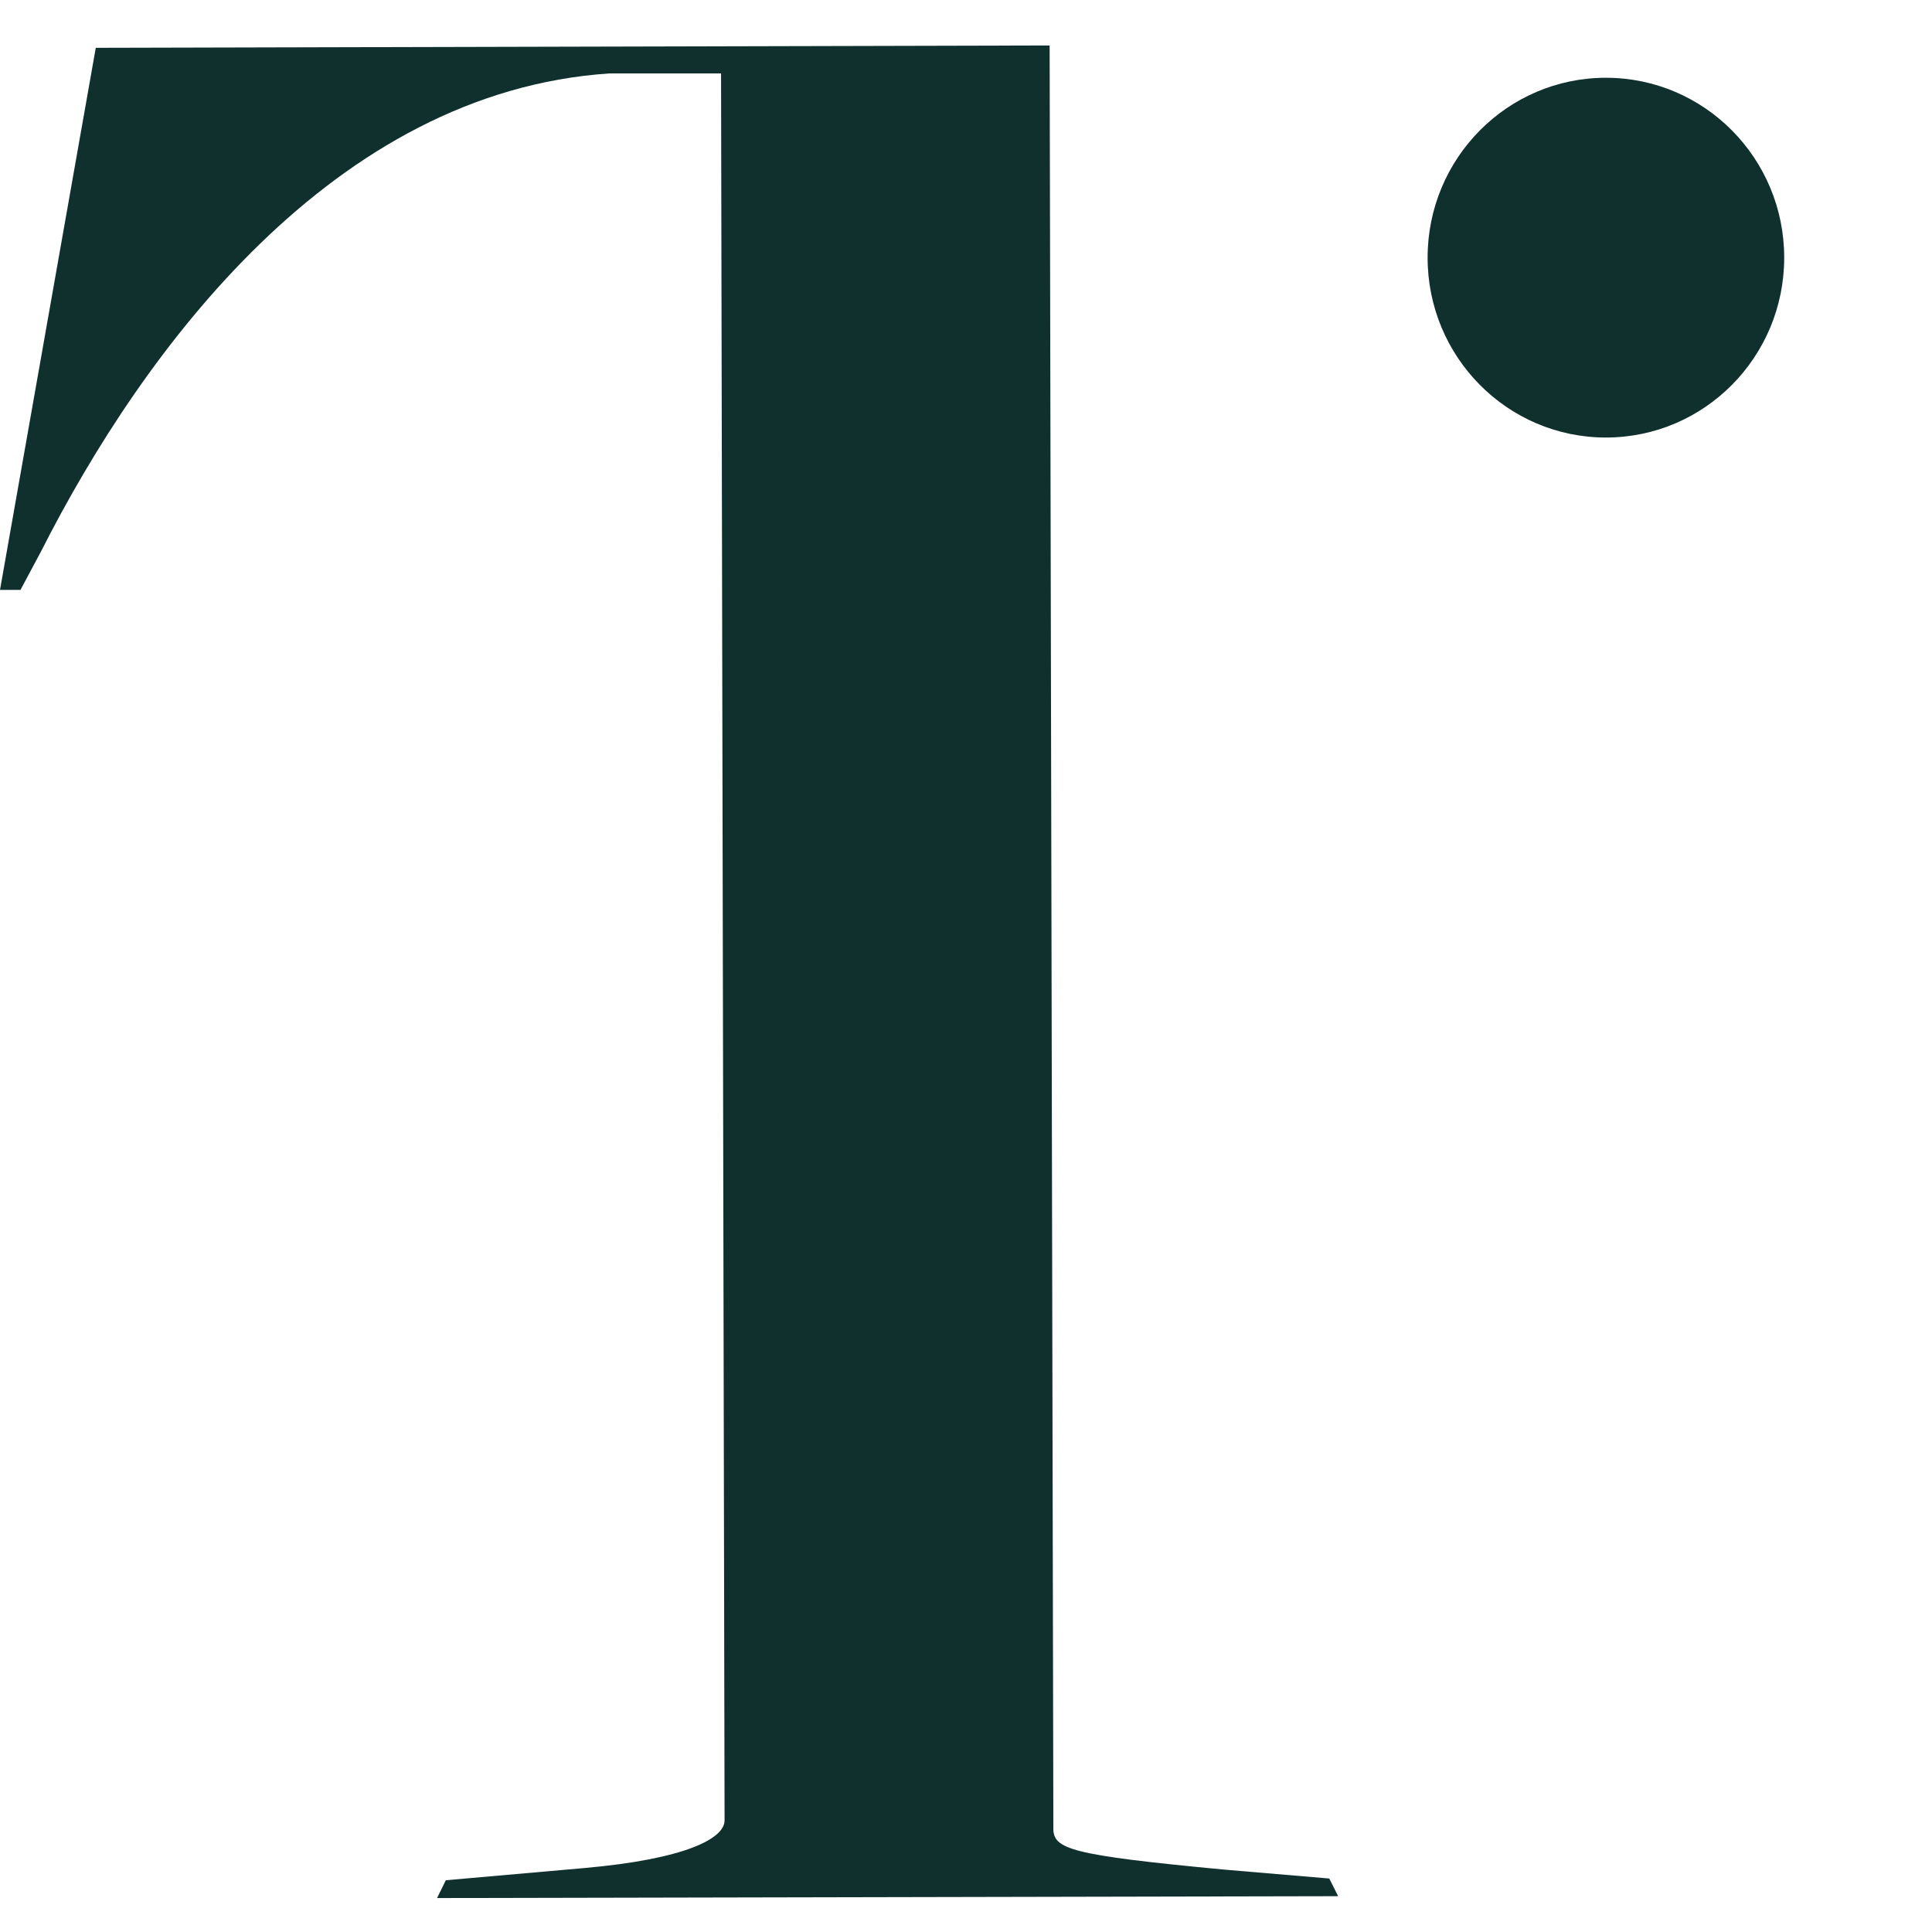
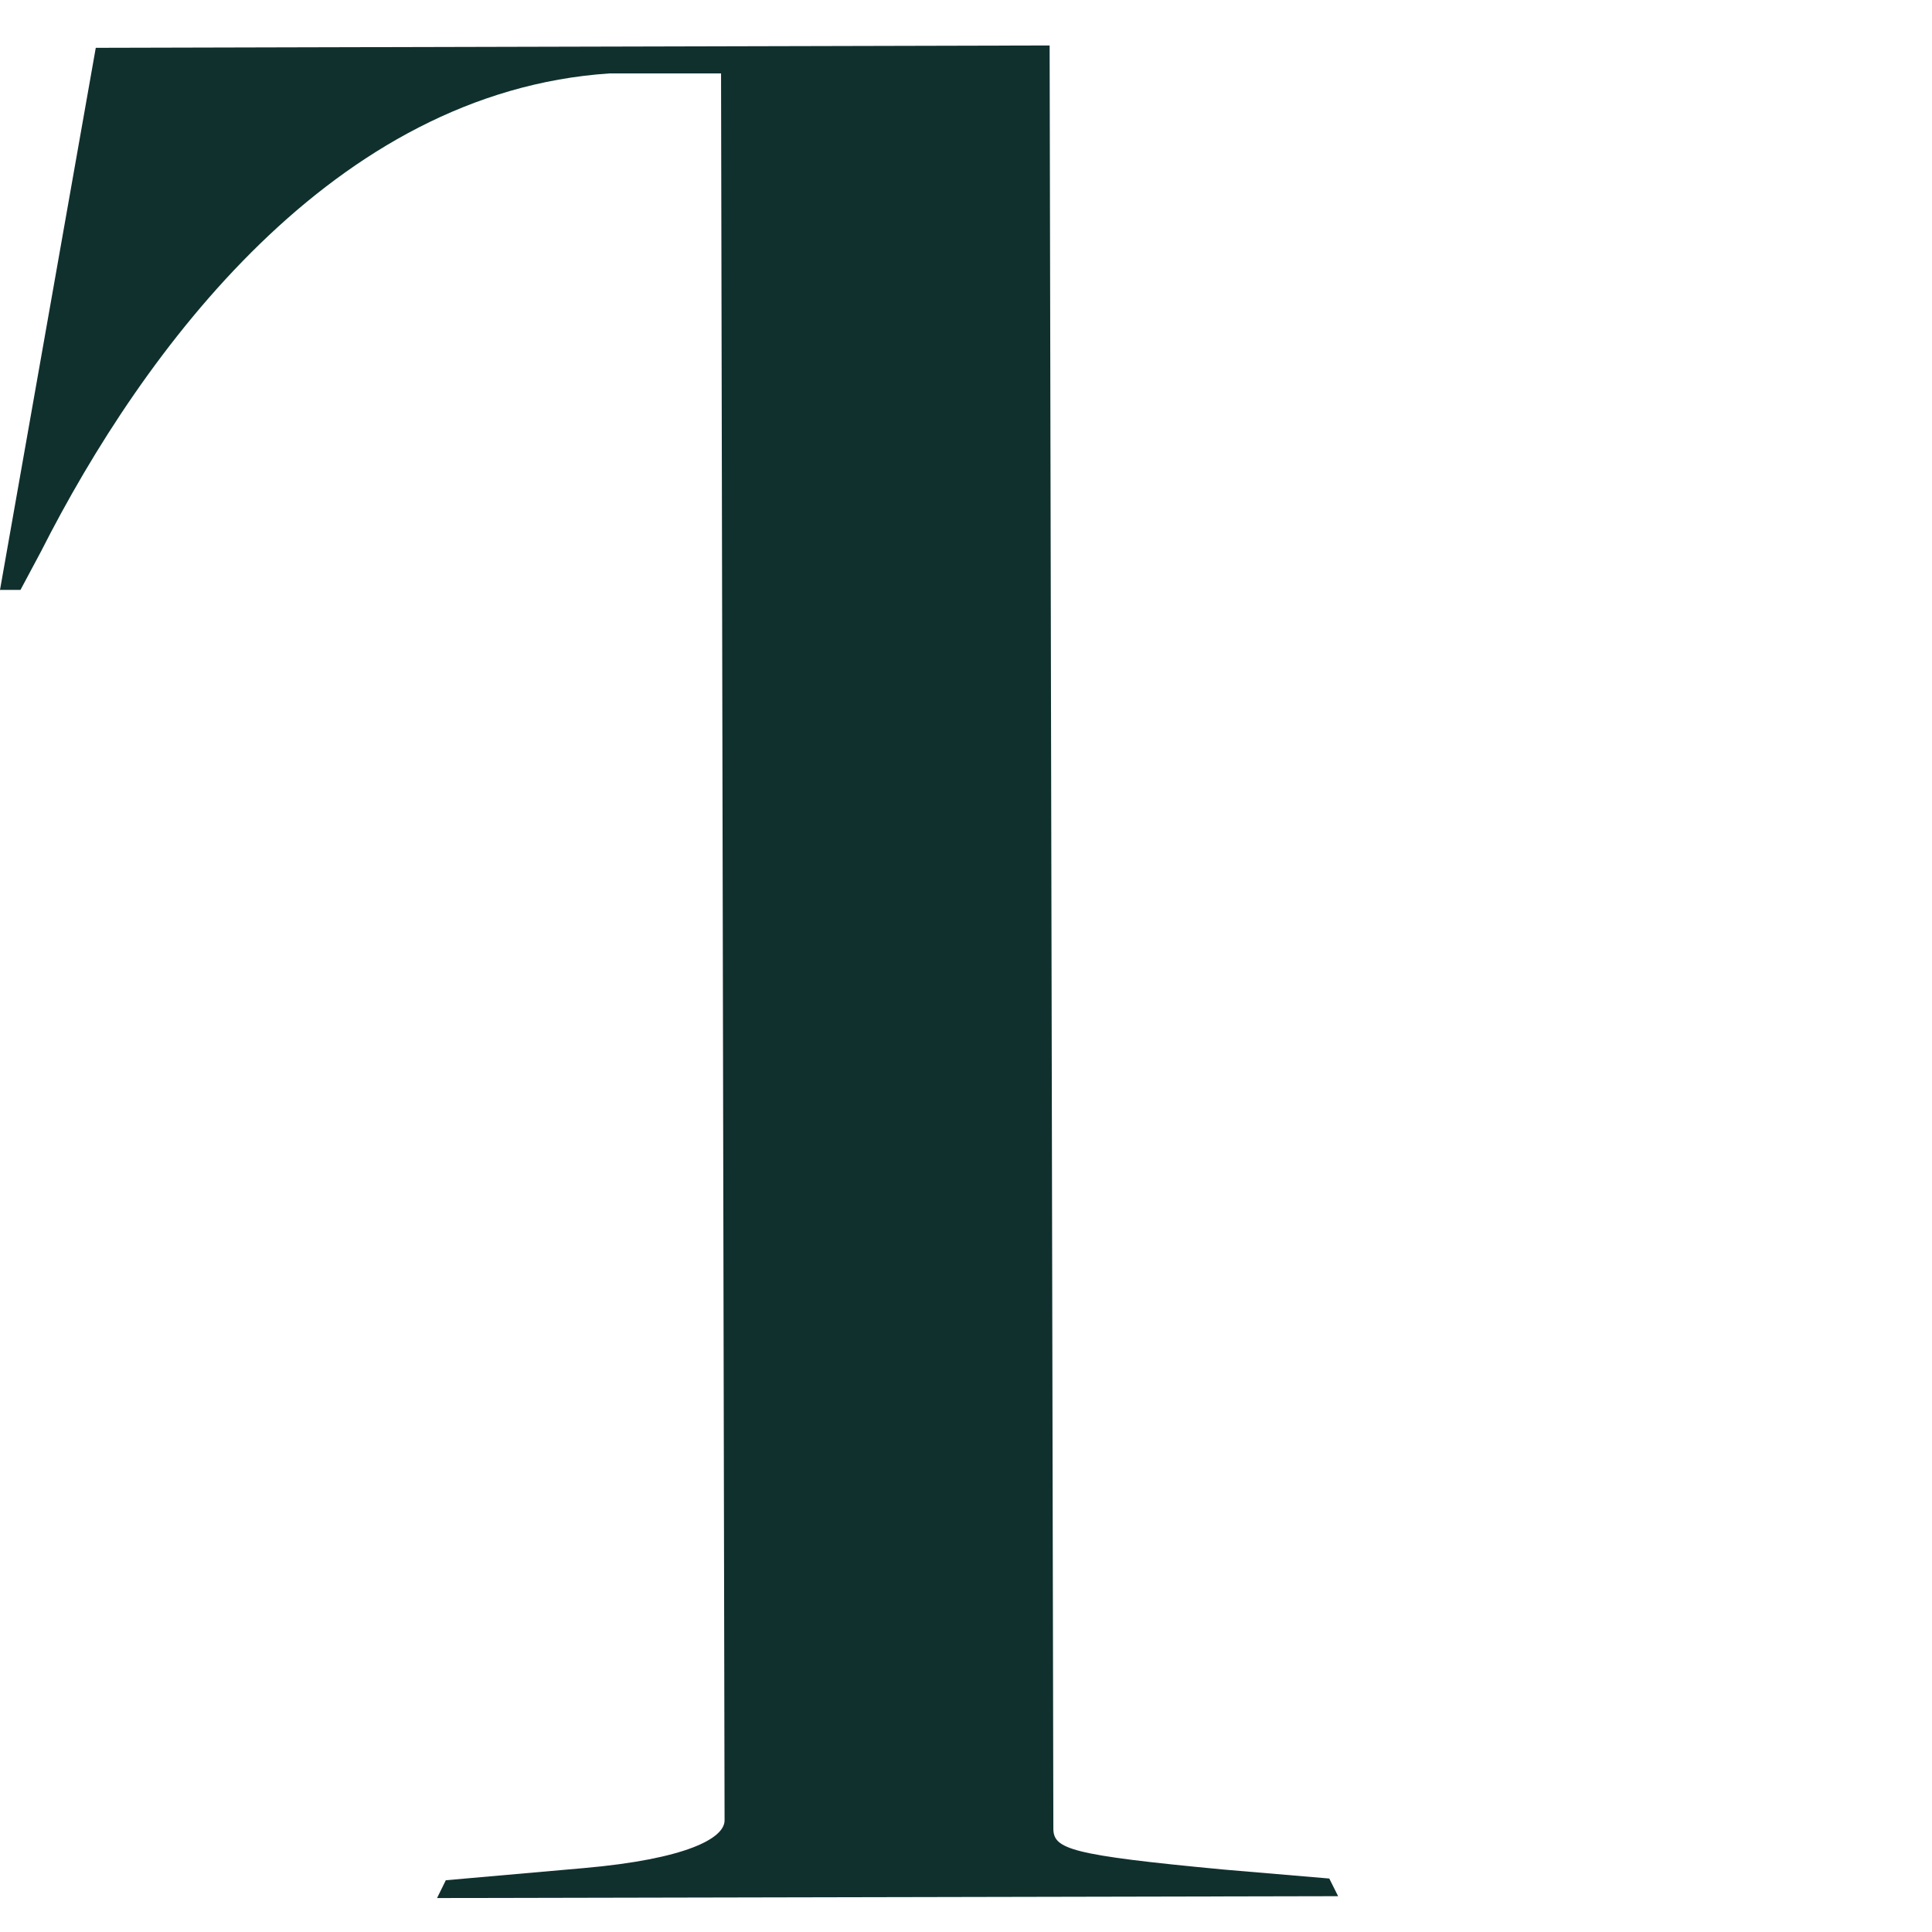
<svg xmlns="http://www.w3.org/2000/svg" width="28" height="28" viewBox="0 0 28 28" fill="none">
  <path id="letter-t" d="M17.734 27.095C15.513 26.885 15.266 26.799 15.266 26.5L15.212 0.659L1.388 0.693L0 8.549H0.297L0.595 7.991C2.076 5.069 4.835 1.33 8.834 1.064H10.45L10.501 26.383C10.501 26.641 9.949 26.943 8.459 27.074L6.461 27.25L6.334 27.508L19.393 27.481L19.265 27.225L17.734 27.095Z" fill="#10302E" />
-   <path id="letter-t letter-t-dot" d="M23.274 6.341C24.701 6.341 25.858 5.174 25.858 3.734C25.858 2.294 24.701 1.127 23.274 1.127C21.847 1.127 20.69 2.294 20.69 3.734C20.69 5.174 21.847 6.341 23.274 6.341Z" fill="#10302E" />
</svg>